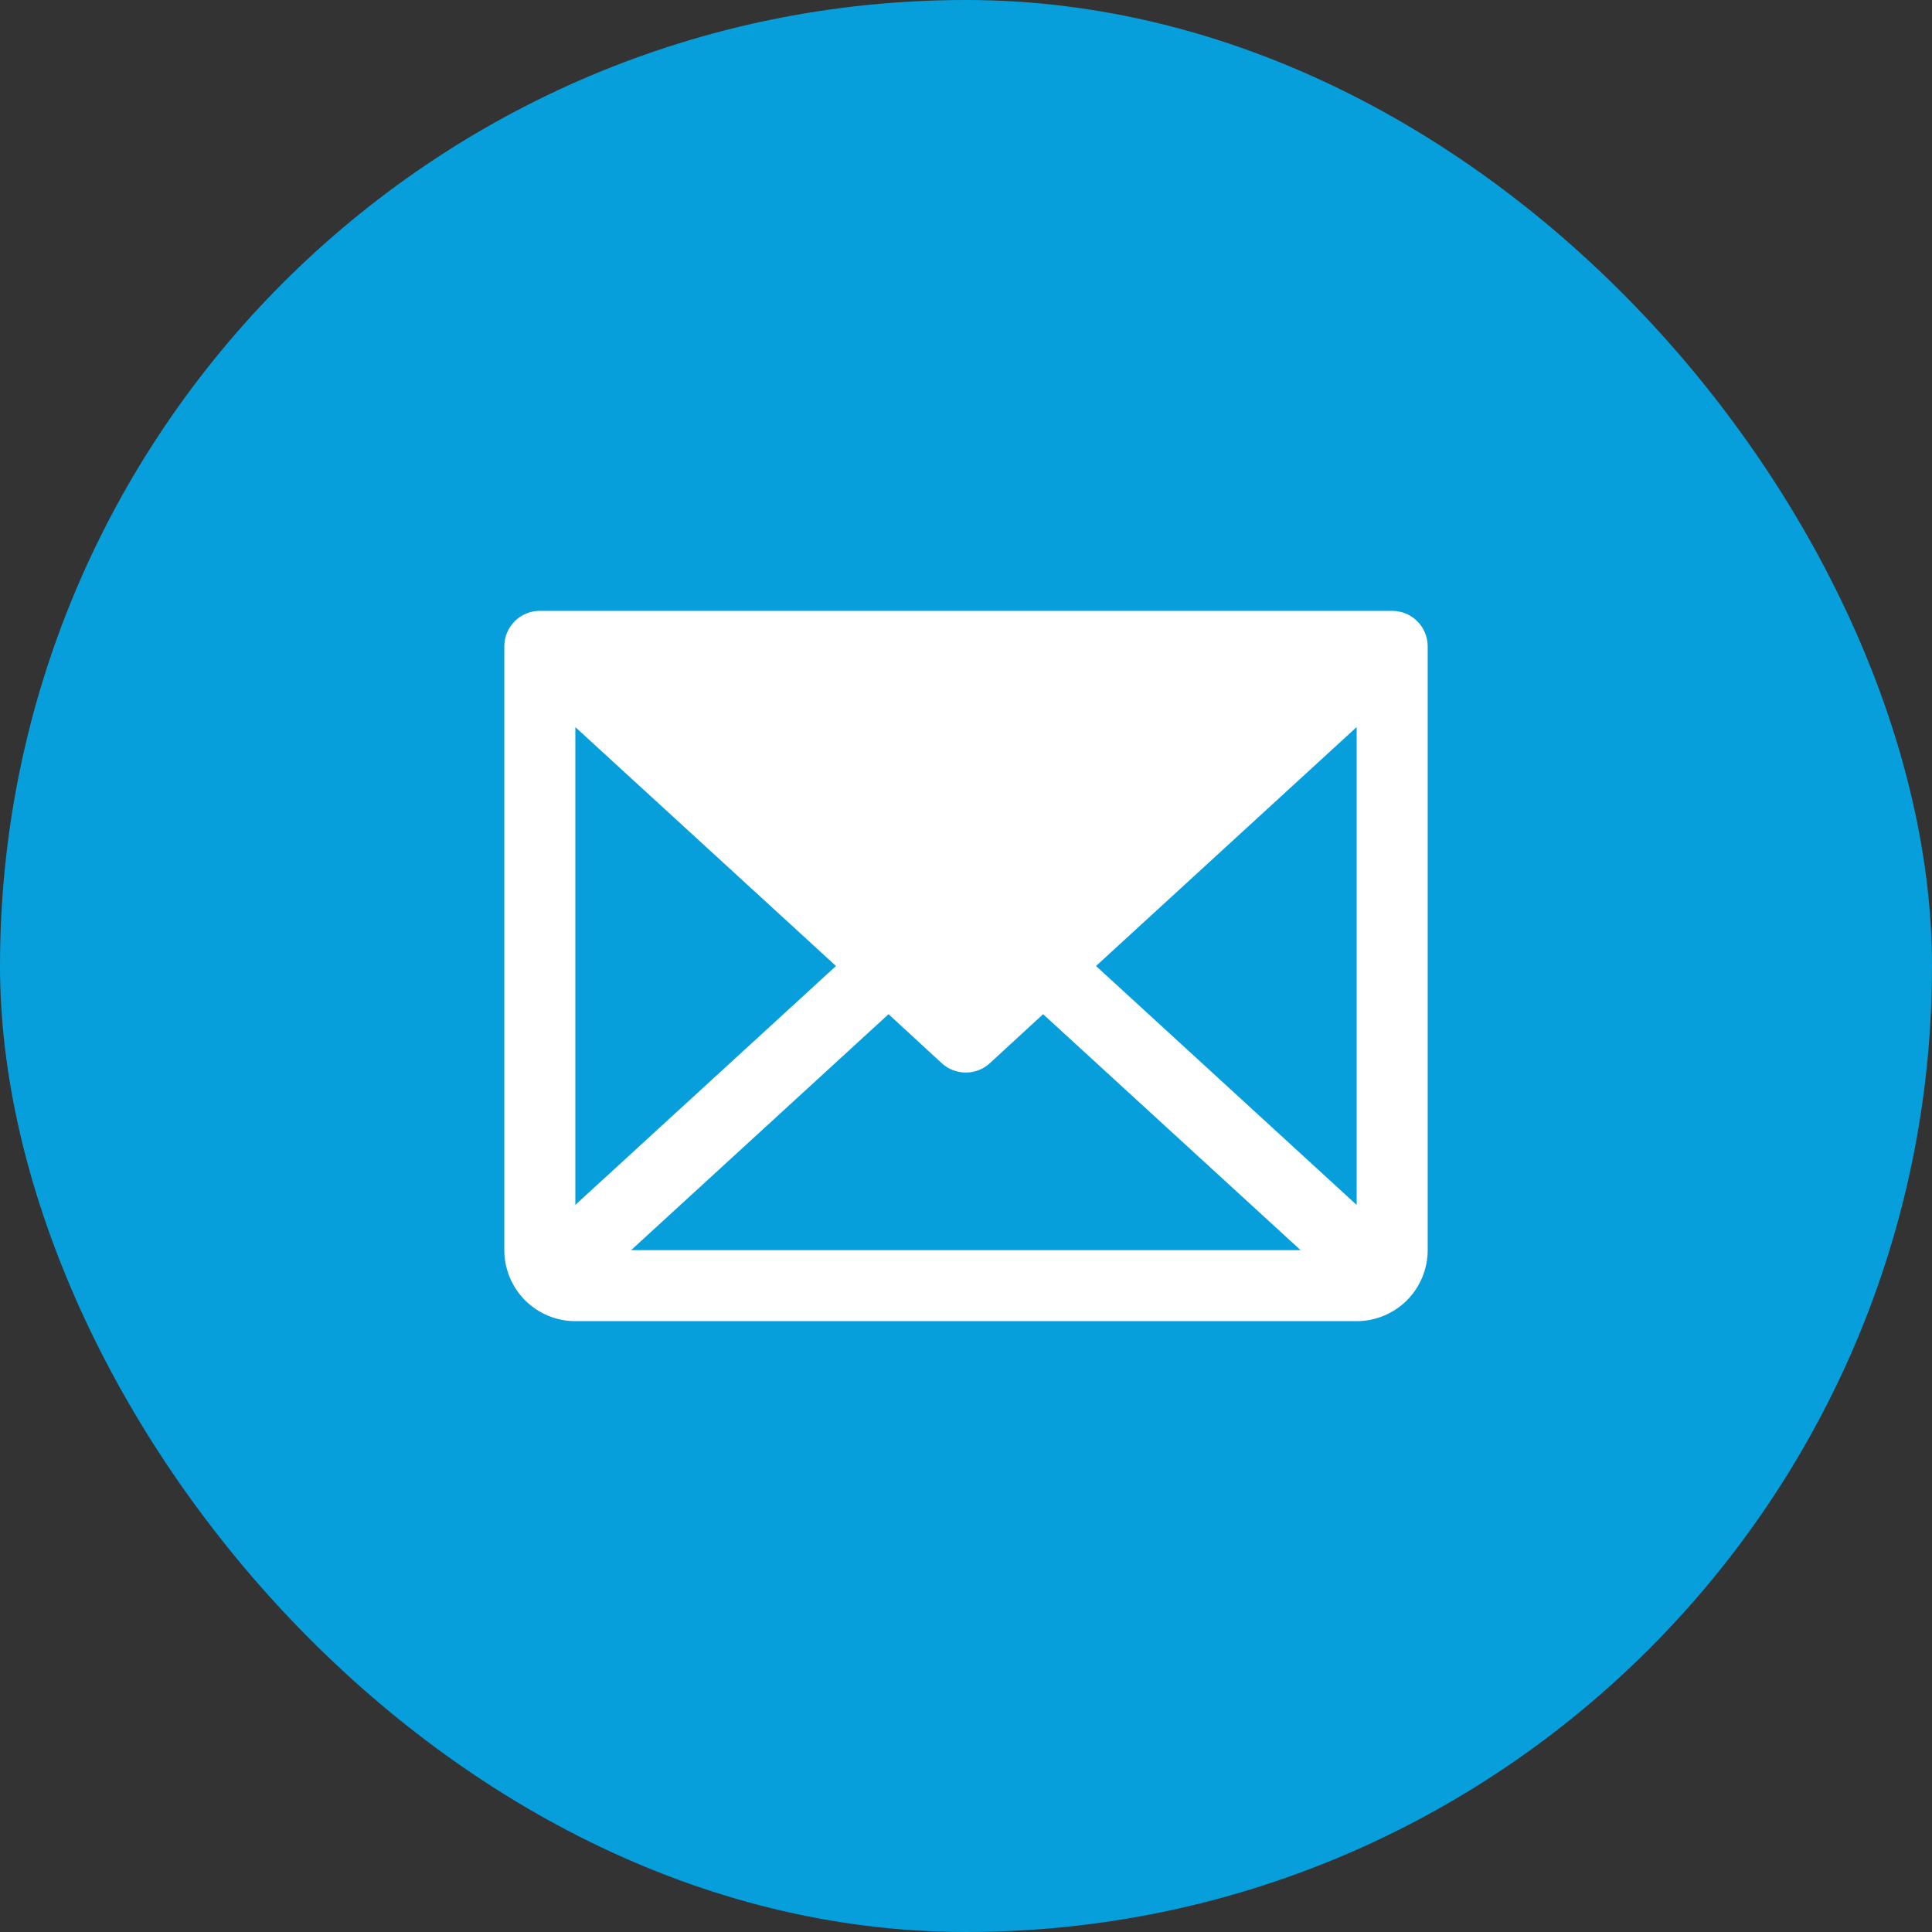
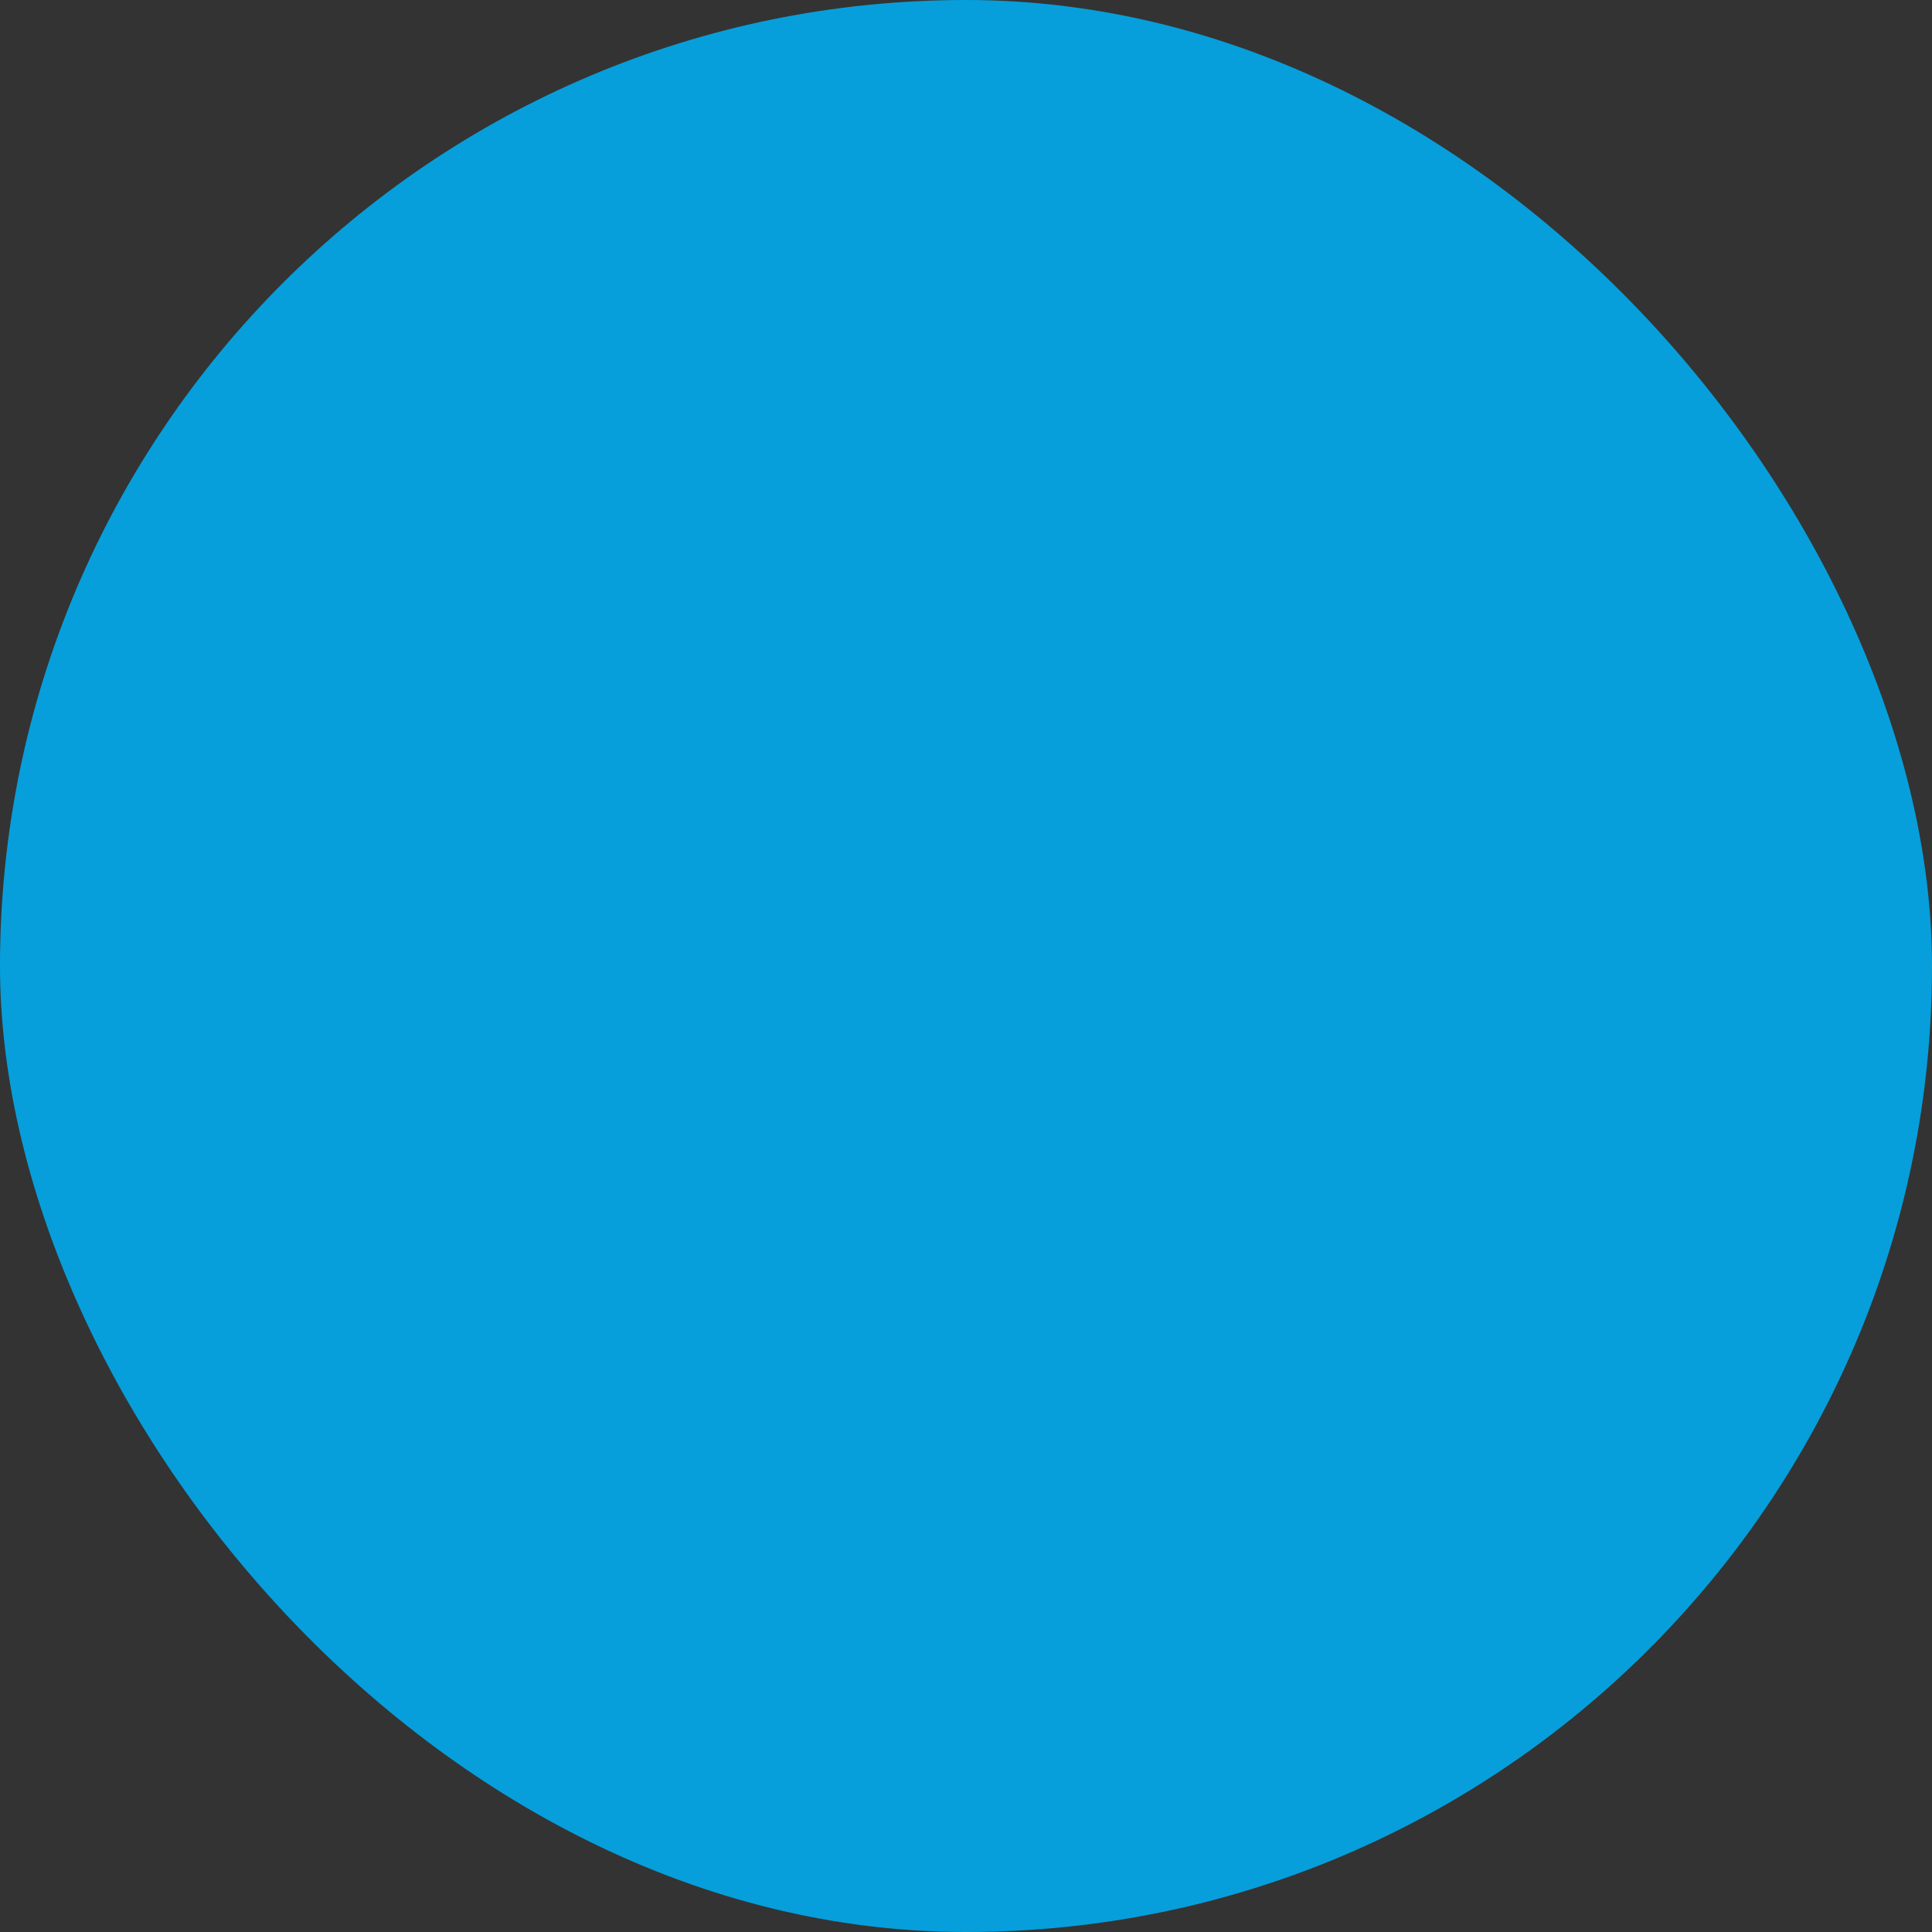
<svg xmlns="http://www.w3.org/2000/svg" width="34" height="34" viewBox="0 0 34 34" fill="none">
  <rect x="0" y="0" width="34" height="34" fill="#333333" stroke="none" />
  <rect width="34" height="34" rx="17" fill="#069FDB" />
-   <path d="M24.5 10.75H9.5C9.334 10.75 9.175 10.816 9.058 10.933C8.941 11.05 8.875 11.209 8.875 11.375V22C8.875 22.331 9.007 22.649 9.241 22.884C9.476 23.118 9.793 23.25 10.125 23.25H23.875C24.206 23.25 24.524 23.118 24.759 22.884C24.993 22.649 25.125 22.331 25.125 22V11.375C25.125 11.209 25.059 11.05 24.942 10.933C24.825 10.816 24.666 10.75 24.5 10.75ZM14.712 17L10.125 21.204V12.796L14.712 17ZM15.637 17.848L16.574 18.711C16.689 18.817 16.84 18.875 16.997 18.875C17.153 18.875 17.304 18.817 17.419 18.711L18.357 17.848L22.888 22H11.107L15.637 17.848ZM19.288 17L23.875 12.795V21.205L19.288 17Z" fill="white" />
</svg>